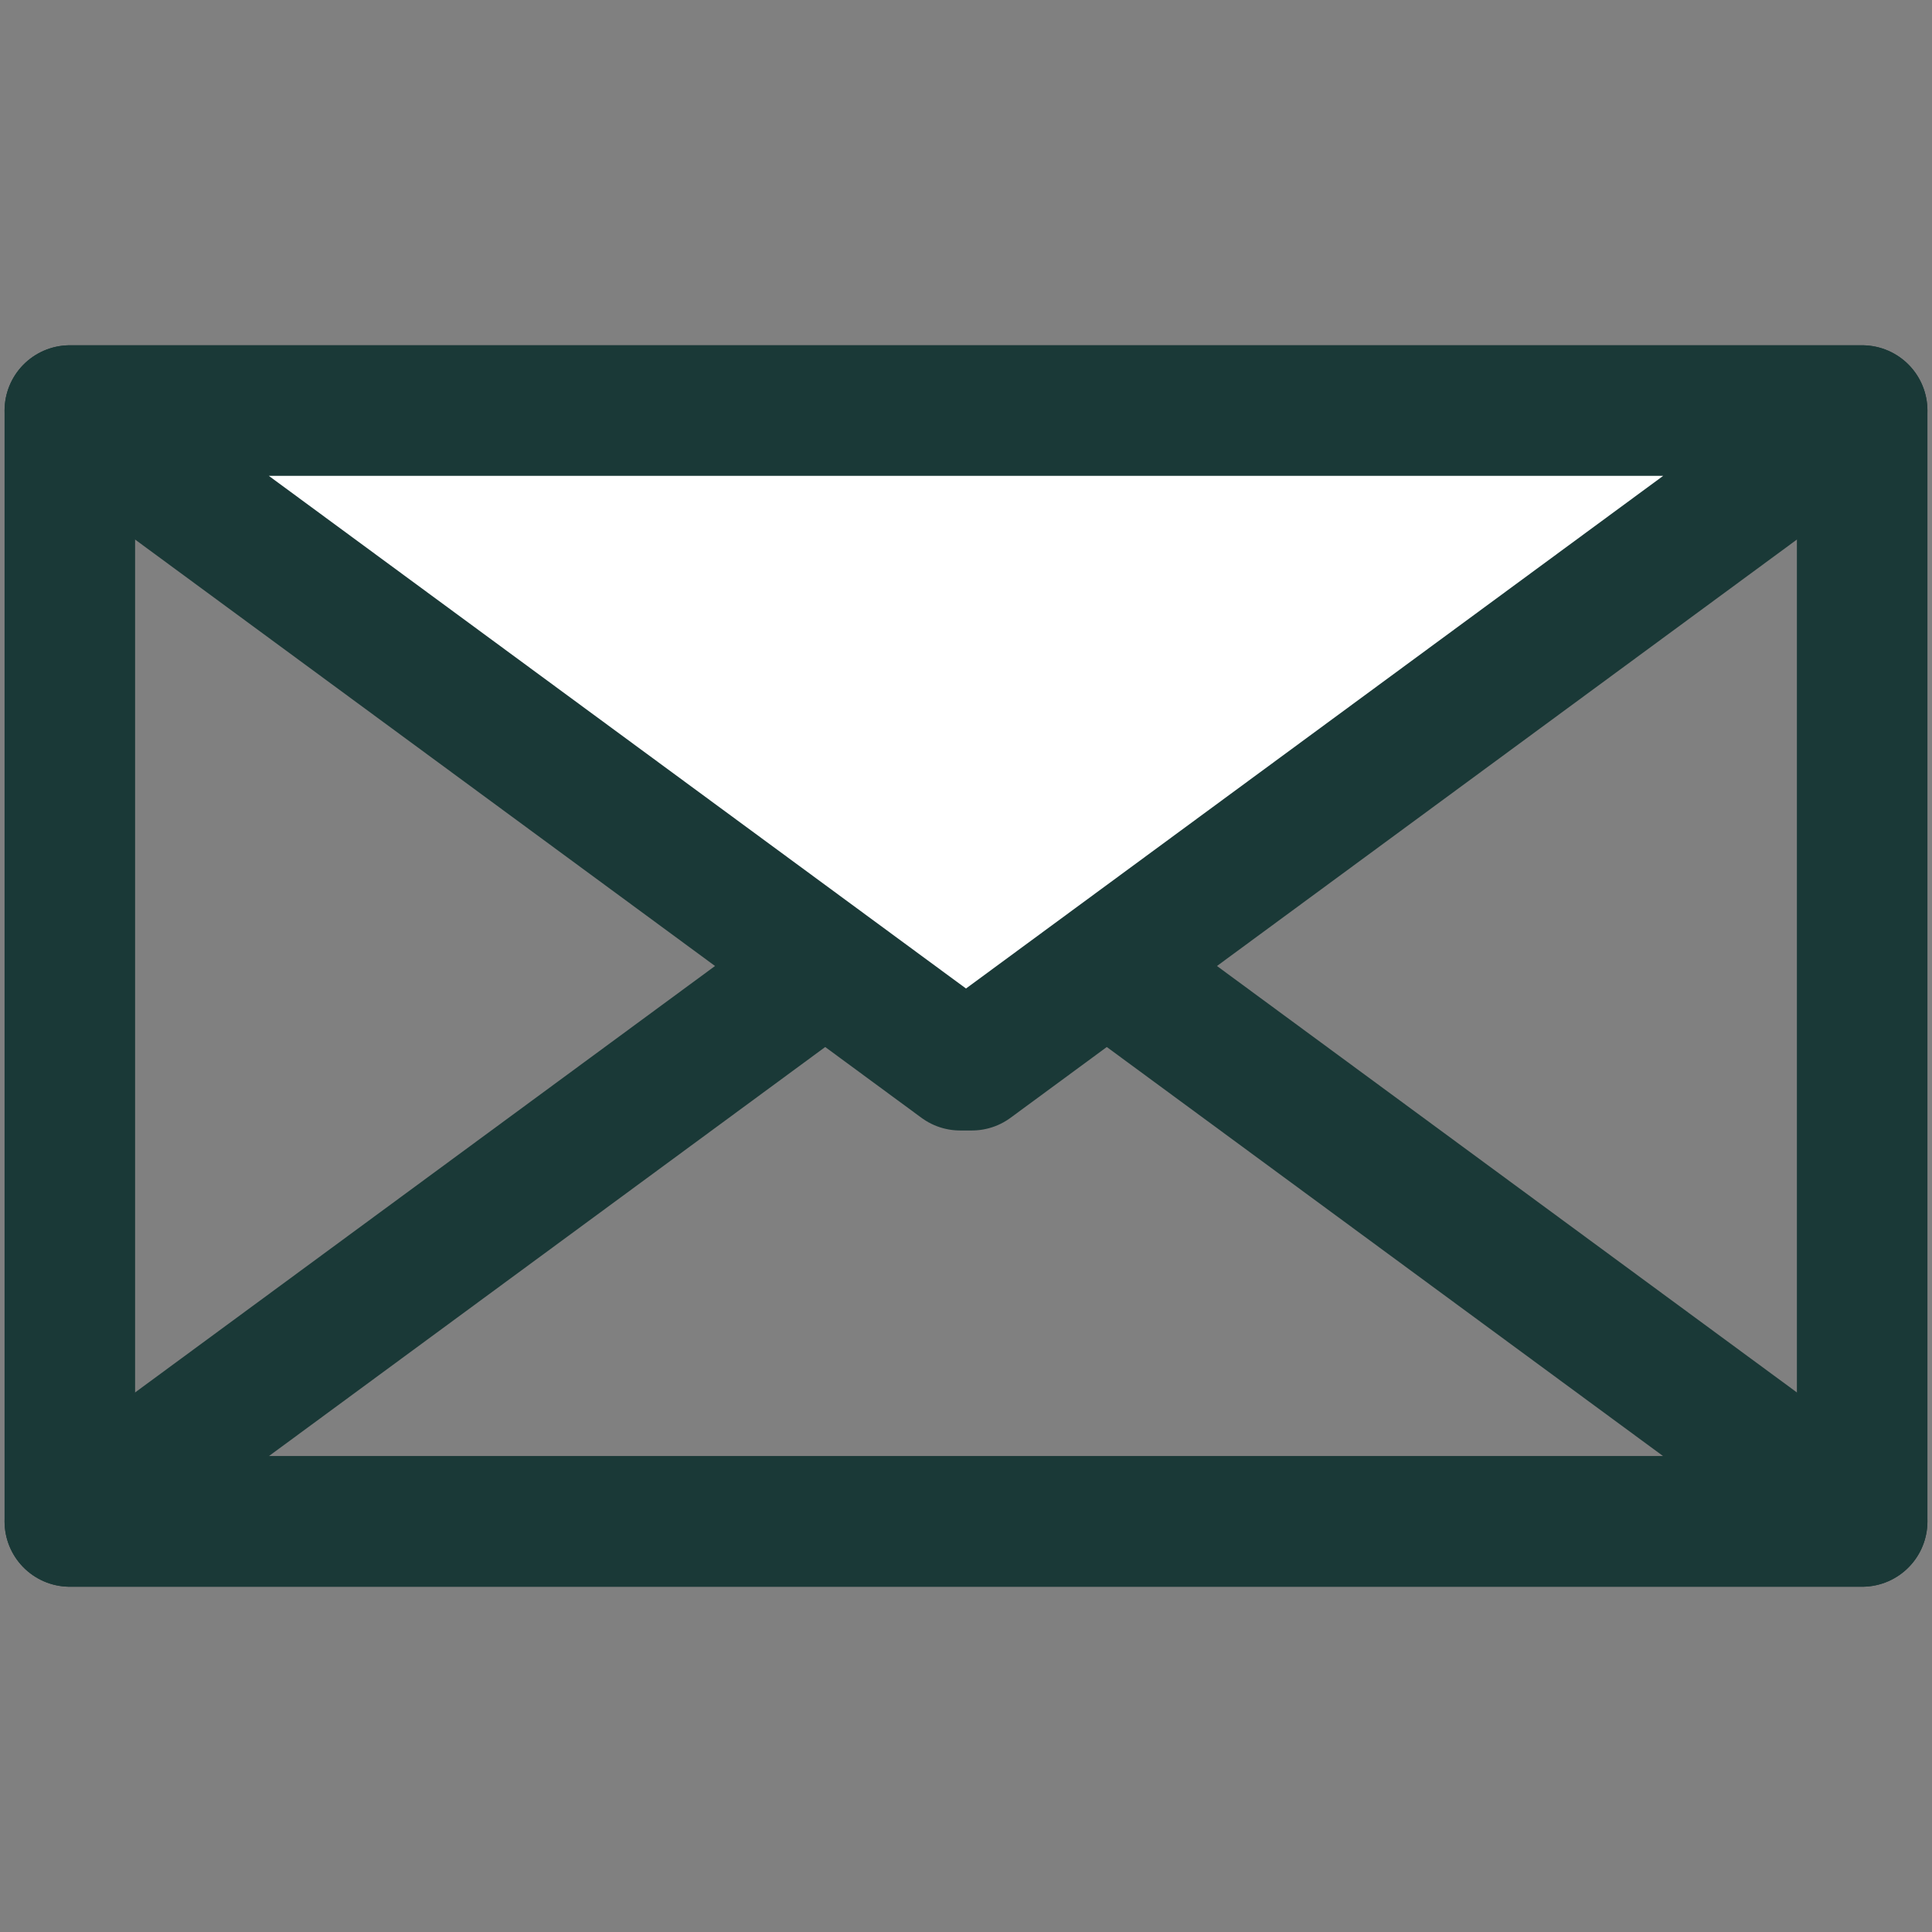
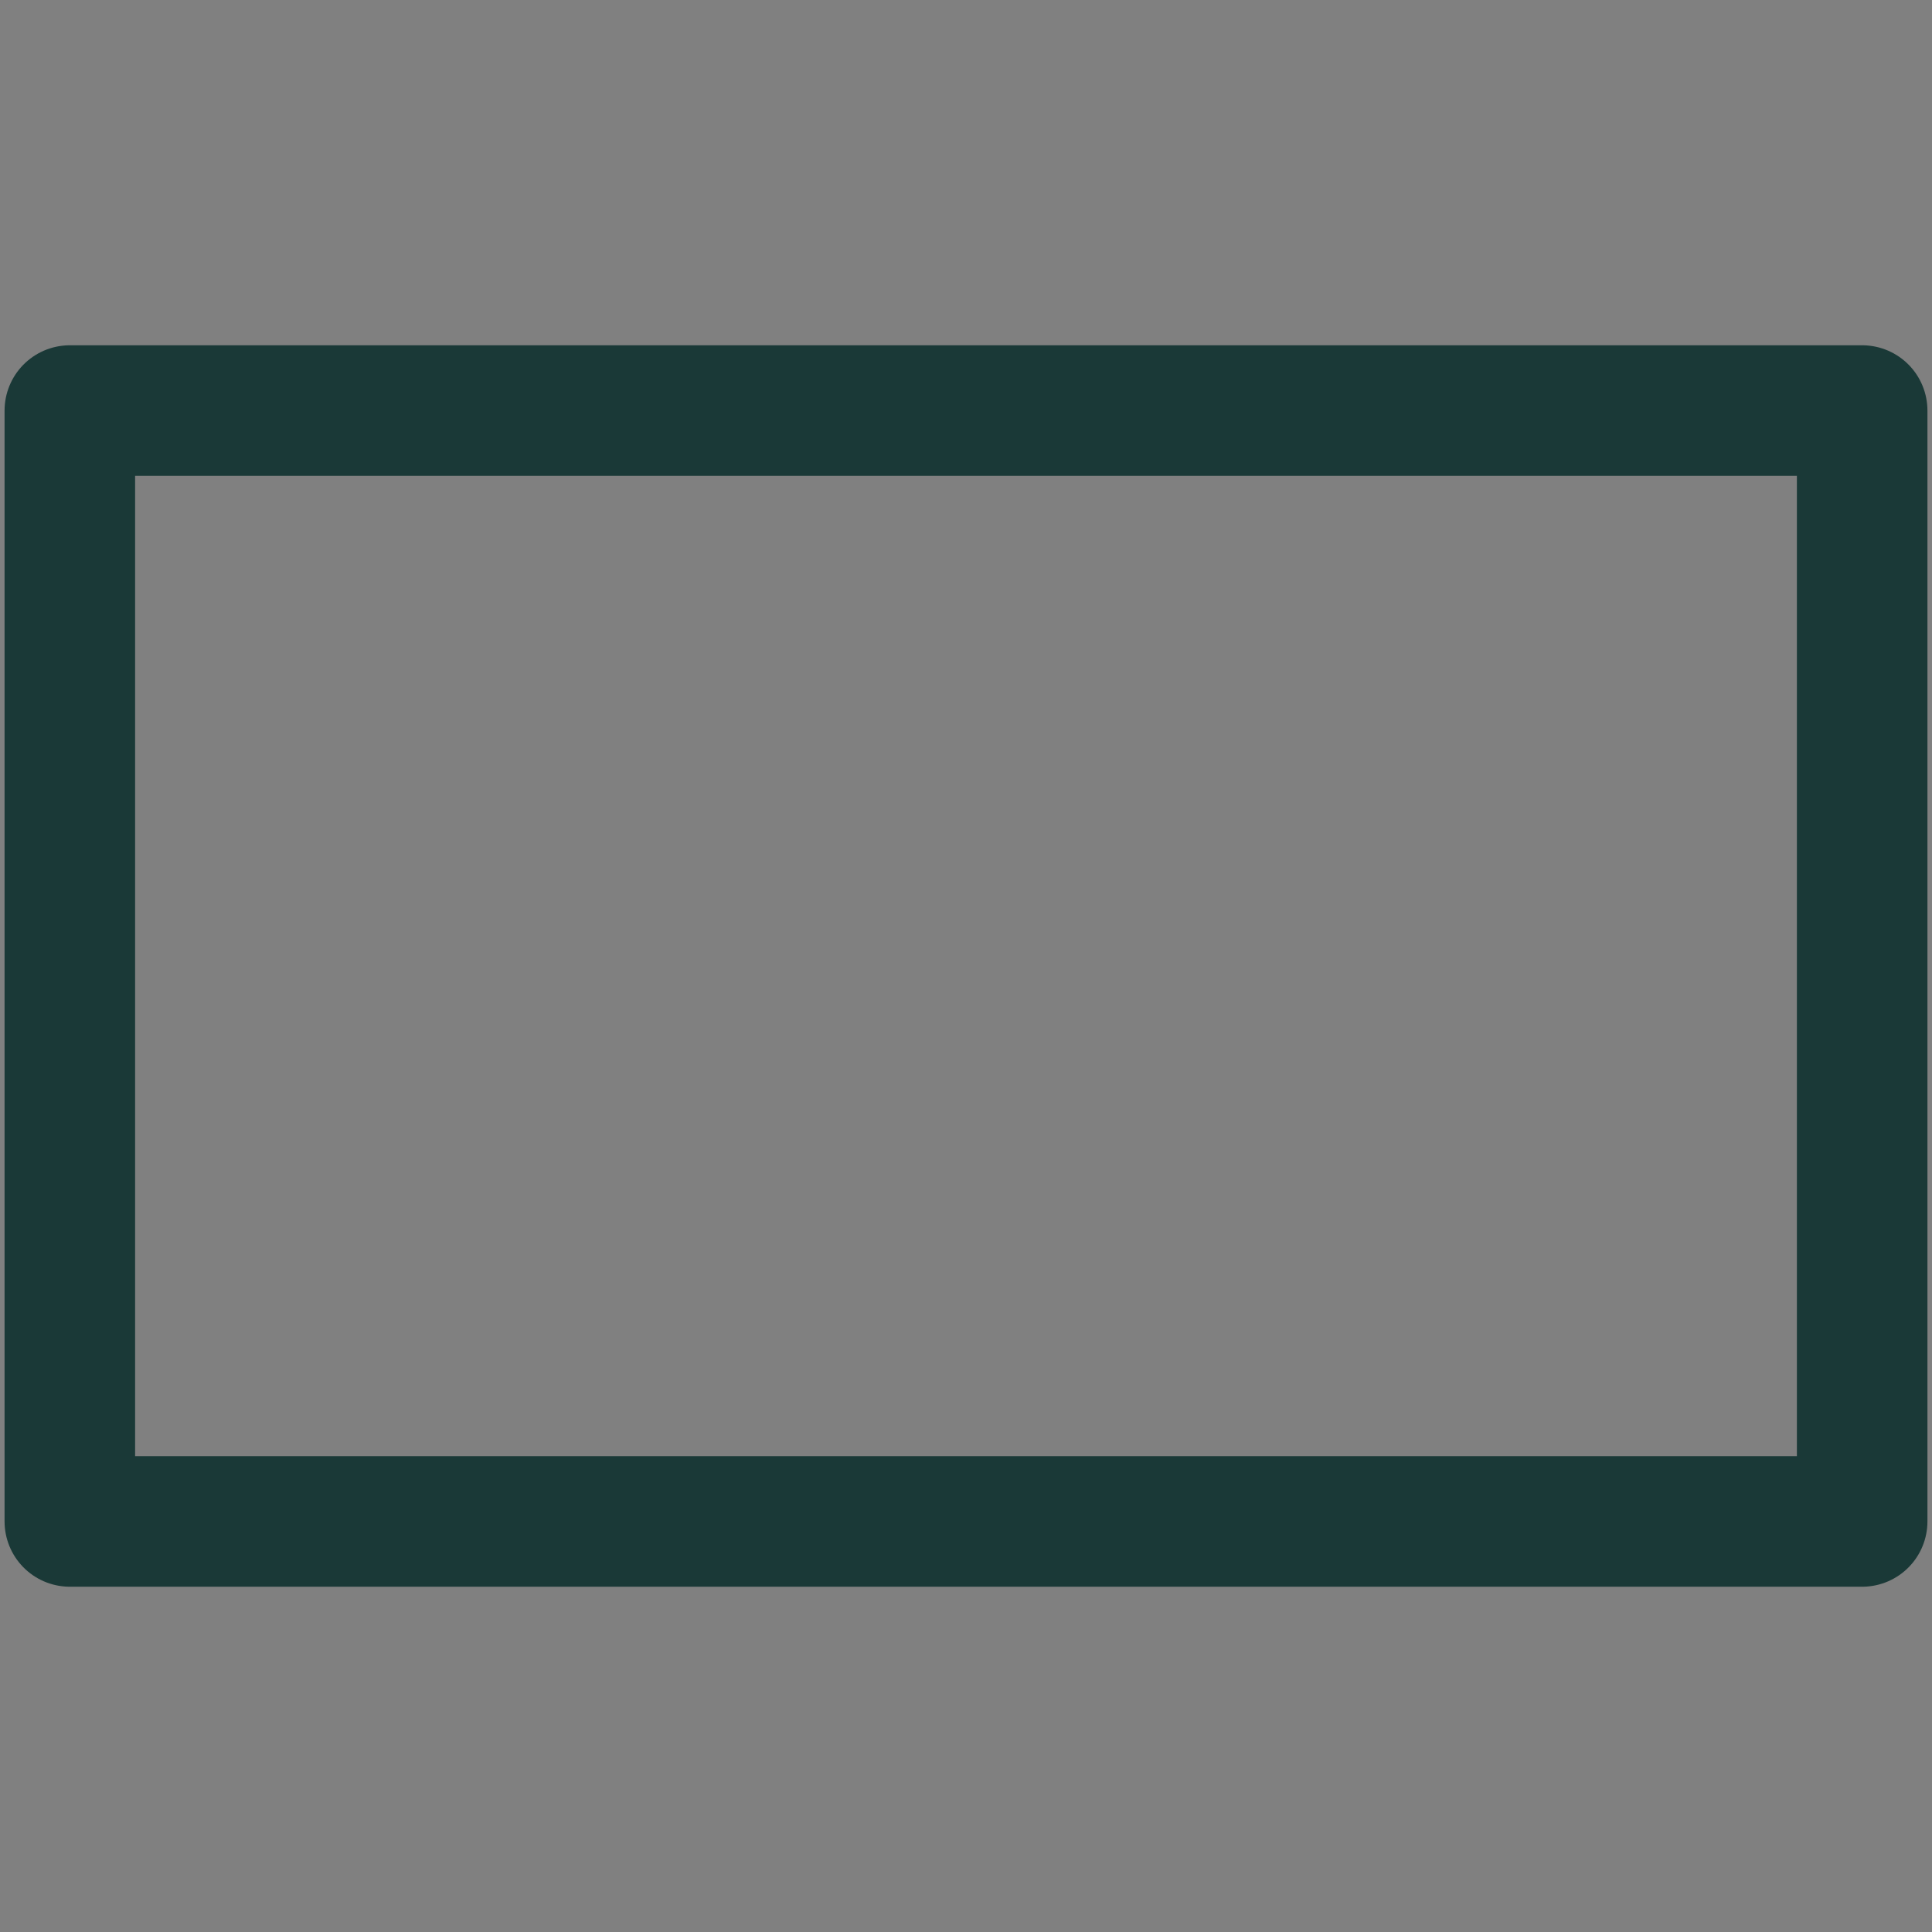
<svg xmlns="http://www.w3.org/2000/svg" id="Ebene_1" version="1.1" viewBox="0 0 29.6 29.6">
  <rect x="0" y="0" width="29.6" height="29.6" fill="#808080" stroke="none" />
  <defs>
    <style>
      .st0 {
        fill: #fff;
      }

      .st0, .st1 {
        stroke: #1a3937;
        stroke-linecap: round;
        stroke-linejoin: round;
        stroke-width: 2px;
      }

      .st1 {
        fill: none;
      }
    </style>
  </defs>
  <rect class="st1" x="1.07" y="6.29" width="27.46" height="17.02" />
-   <polygon class="st1" points="1.07 23.31 14.71 13.28 14.89 13.28 28.53 23.31 1.07 23.31" />
-   <polygon class="st0" points="28.53 6.29 14.89 16.32 14.71 16.32 1.07 6.29 28.53 6.29" />
</svg>